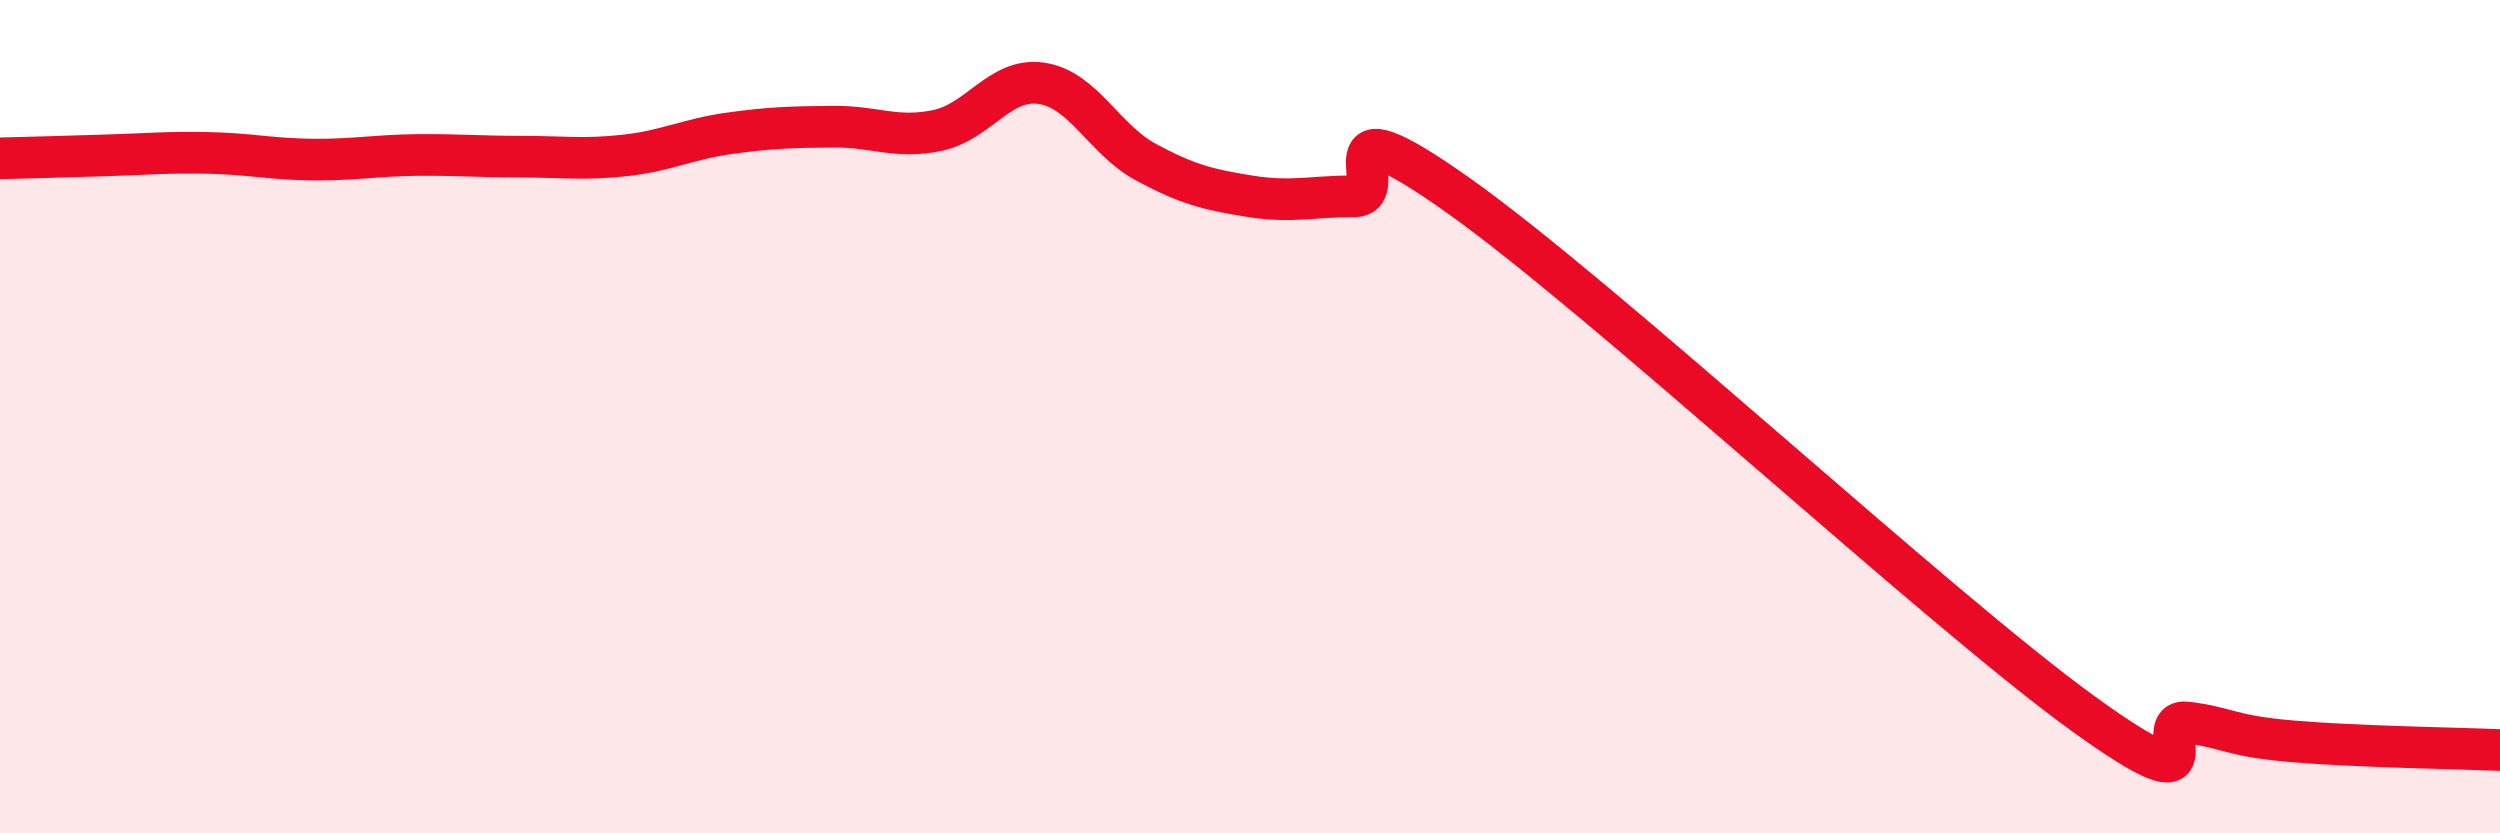
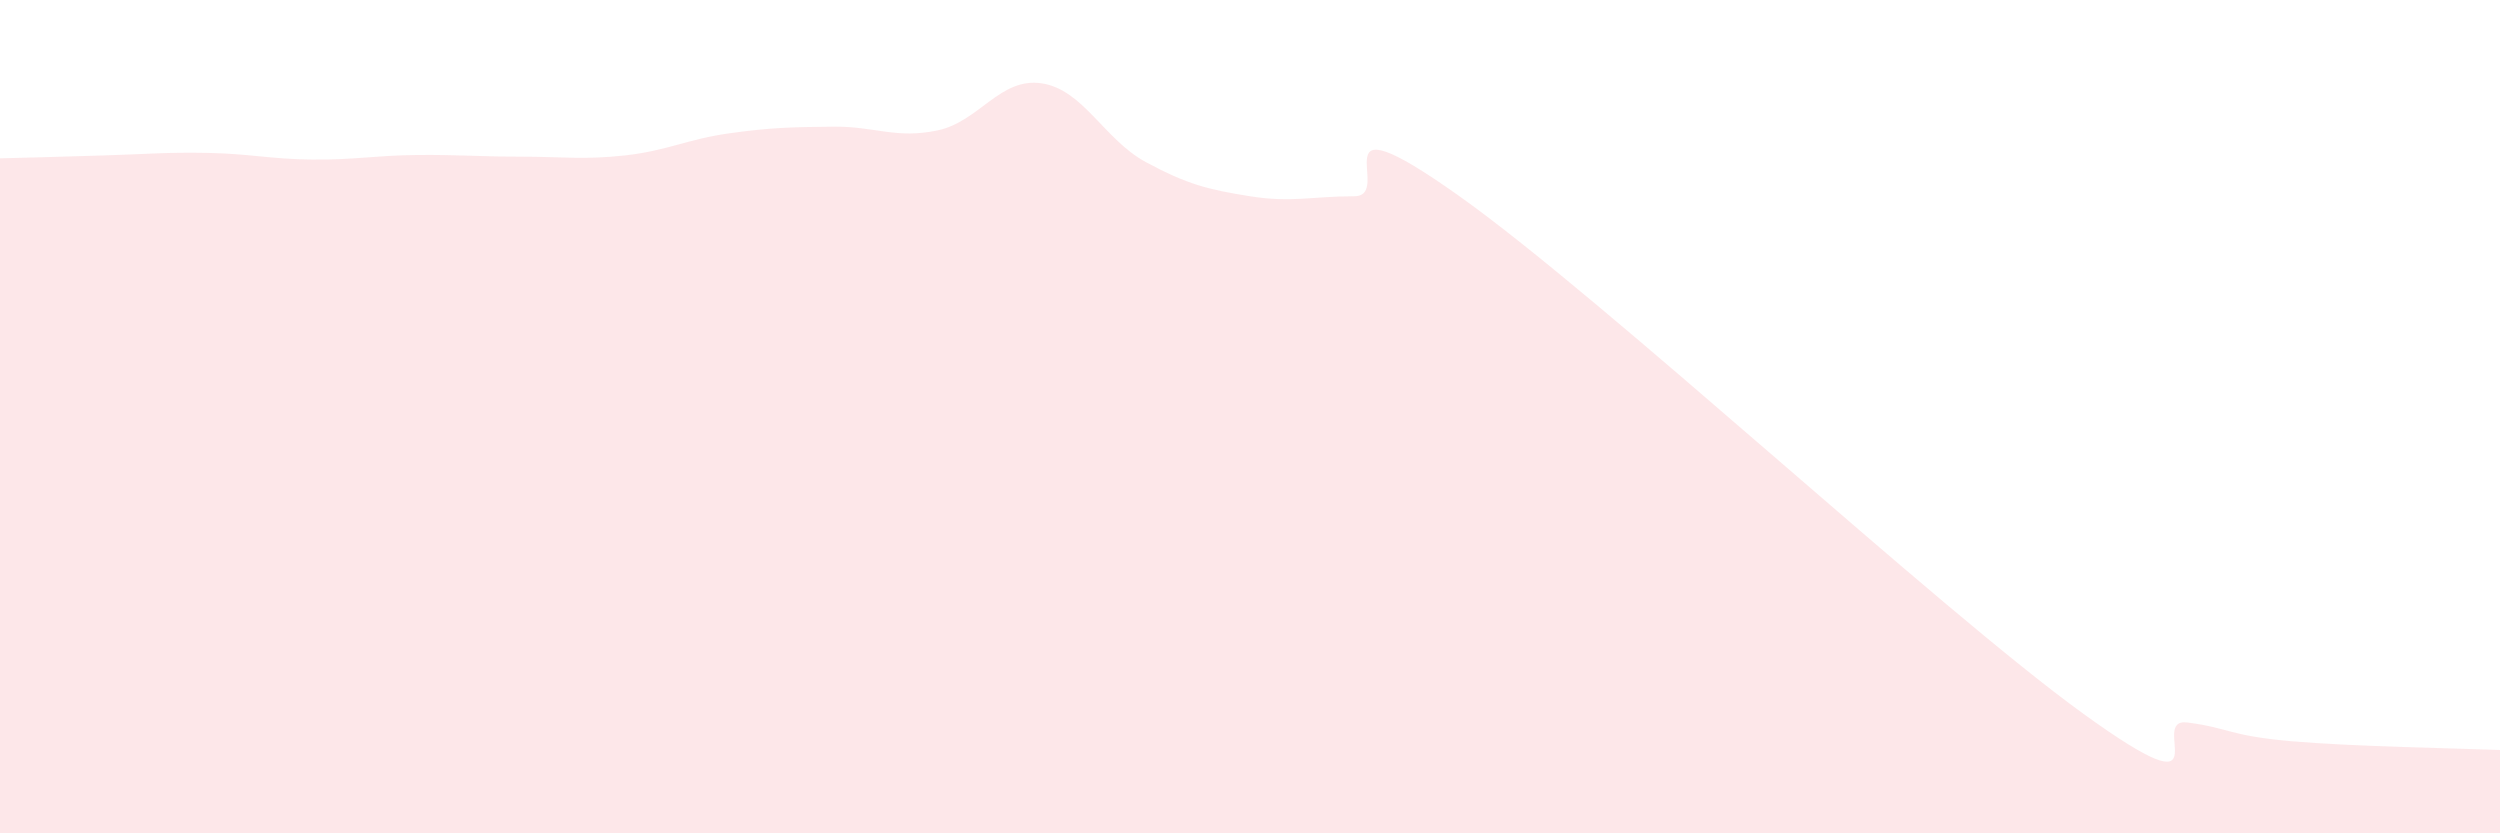
<svg xmlns="http://www.w3.org/2000/svg" width="60" height="20" viewBox="0 0 60 20">
  <path d="M 0,3.8 C 0.5,3.79 1.5,3.76 2.5,3.73 C 3.5,3.7 4,3.65 5,3.67 C 6,3.69 6.5,3.82 7.5,3.83 C 8.5,3.84 9,3.73 10,3.72 C 11,3.71 11.5,3.76 12.5,3.76 C 13.5,3.76 14,3.84 15,3.73 C 16,3.62 16.5,3.34 17.5,3.2 C 18.5,3.06 19,3.05 20,3.04 C 21,3.03 21.5,3.34 22.5,3.13 C 23.5,2.92 24,1.85 25,2 C 26,2.15 26.5,3.35 27.5,3.89 C 28.5,4.43 29,4.55 30,4.71 C 31,4.87 31.5,4.71 32.5,4.71 C 33.5,4.71 31.5,2.21 35,4.69 C 38.5,7.17 46.5,14.6 50,17.13 C 53.5,19.66 51.5,17.21 52.5,17.34 C 53.5,17.47 53.5,17.66 55,17.79 C 56.5,17.92 59,17.96 60,18L60 20L0 20Z" fill="#EB0A25" opacity="0.1" stroke-linecap="round" stroke-linejoin="round" />
-   <path d="M 0,3.8 C 0.5,3.79 1.5,3.76 2.5,3.73 C 3.5,3.7 4,3.65 5,3.67 C 6,3.69 6.5,3.82 7.5,3.83 C 8.5,3.84 9,3.73 10,3.72 C 11,3.71 11.5,3.76 12.5,3.76 C 13.5,3.76 14,3.84 15,3.73 C 16,3.62 16.5,3.34 17.5,3.2 C 18.5,3.06 19,3.05 20,3.04 C 21,3.03 21.5,3.34 22.5,3.13 C 23.5,2.92 24,1.85 25,2 C 26,2.15 26.5,3.35 27.5,3.89 C 28.5,4.43 29,4.55 30,4.71 C 31,4.87 31.5,4.71 32.5,4.71 C 33.5,4.71 31.5,2.21 35,4.69 C 38.5,7.17 46.5,14.6 50,17.13 C 53.5,19.66 51.5,17.21 52.5,17.34 C 53.5,17.47 53.5,17.66 55,17.79 C 56.5,17.92 59,17.96 60,18" stroke="#EB0A25" stroke-width="1" fill="none" stroke-linecap="round" stroke-linejoin="round" />
</svg>